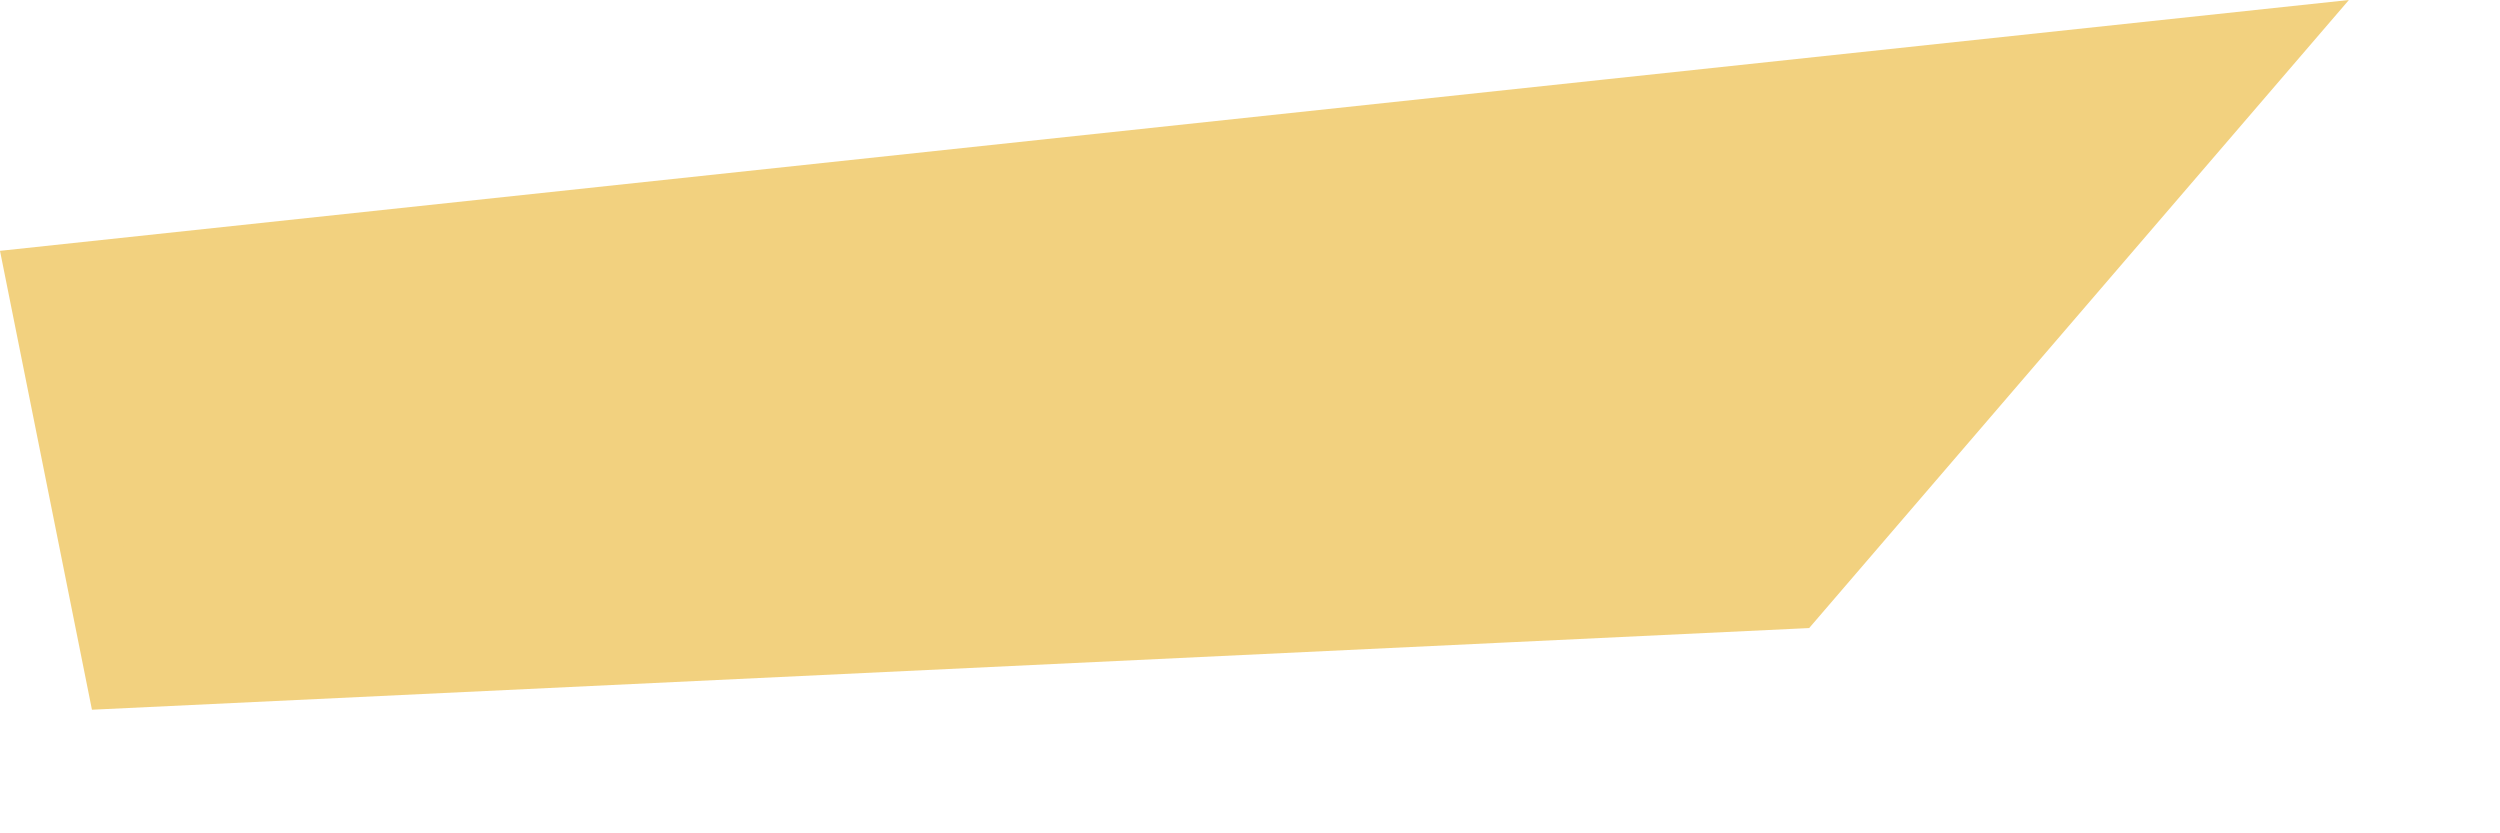
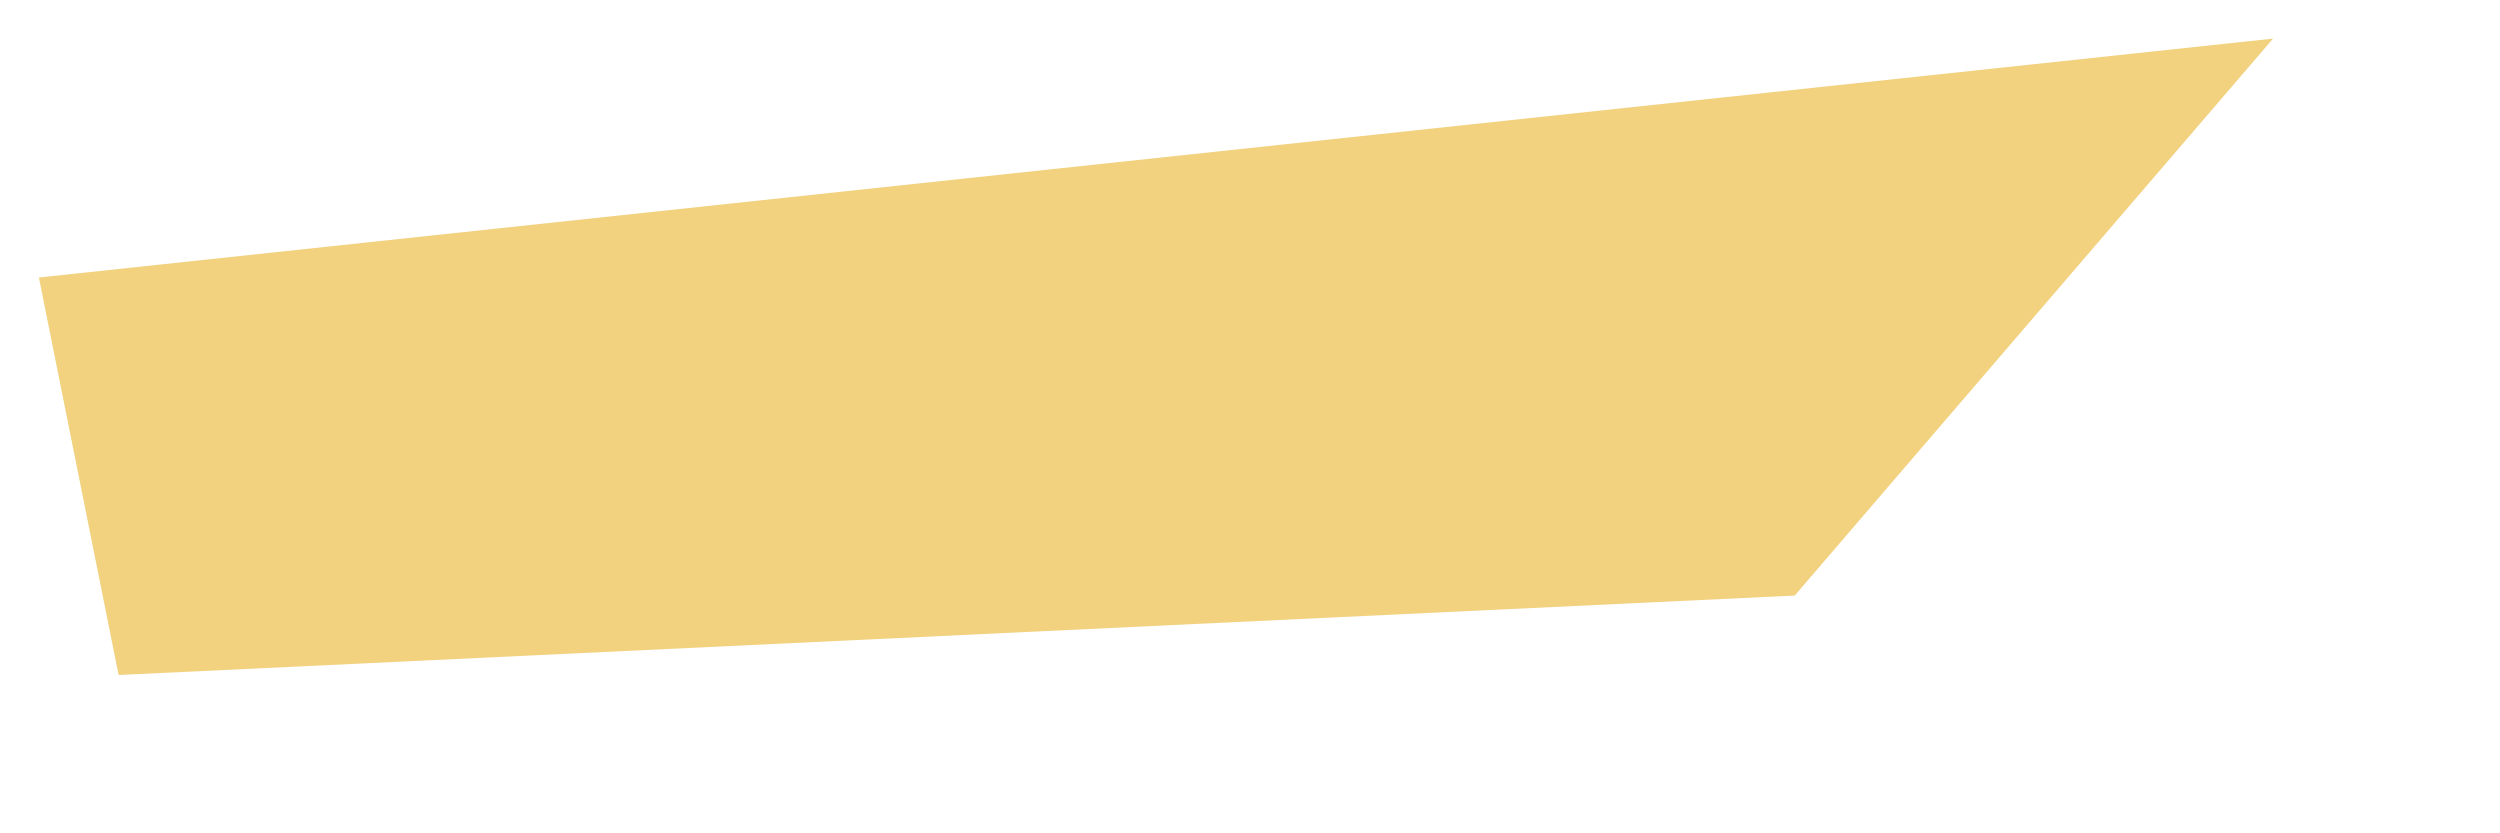
<svg xmlns="http://www.w3.org/2000/svg" fill="none" height="100%" overflow="visible" preserveAspectRatio="none" style="display: block;" viewBox="0 0 9 3" width="100%">
  <g id="Group">
    <path d="M0.14 0.999L0.427 2.43L6.461 2.144L8.183 0.139L0.14 0.999Z" fill="#F2D17F" id="Vector" />
-     <path d="M0.331 2.555L0 0.903L8.456 0L6.513 2.261L0.331 2.555ZM0.272 1.101L0.515 2.313L6.403 2.034L7.904 0.286L0.272 1.101Z" fill="#F2D17F" id="Vector_2" />
  </g>
</svg>